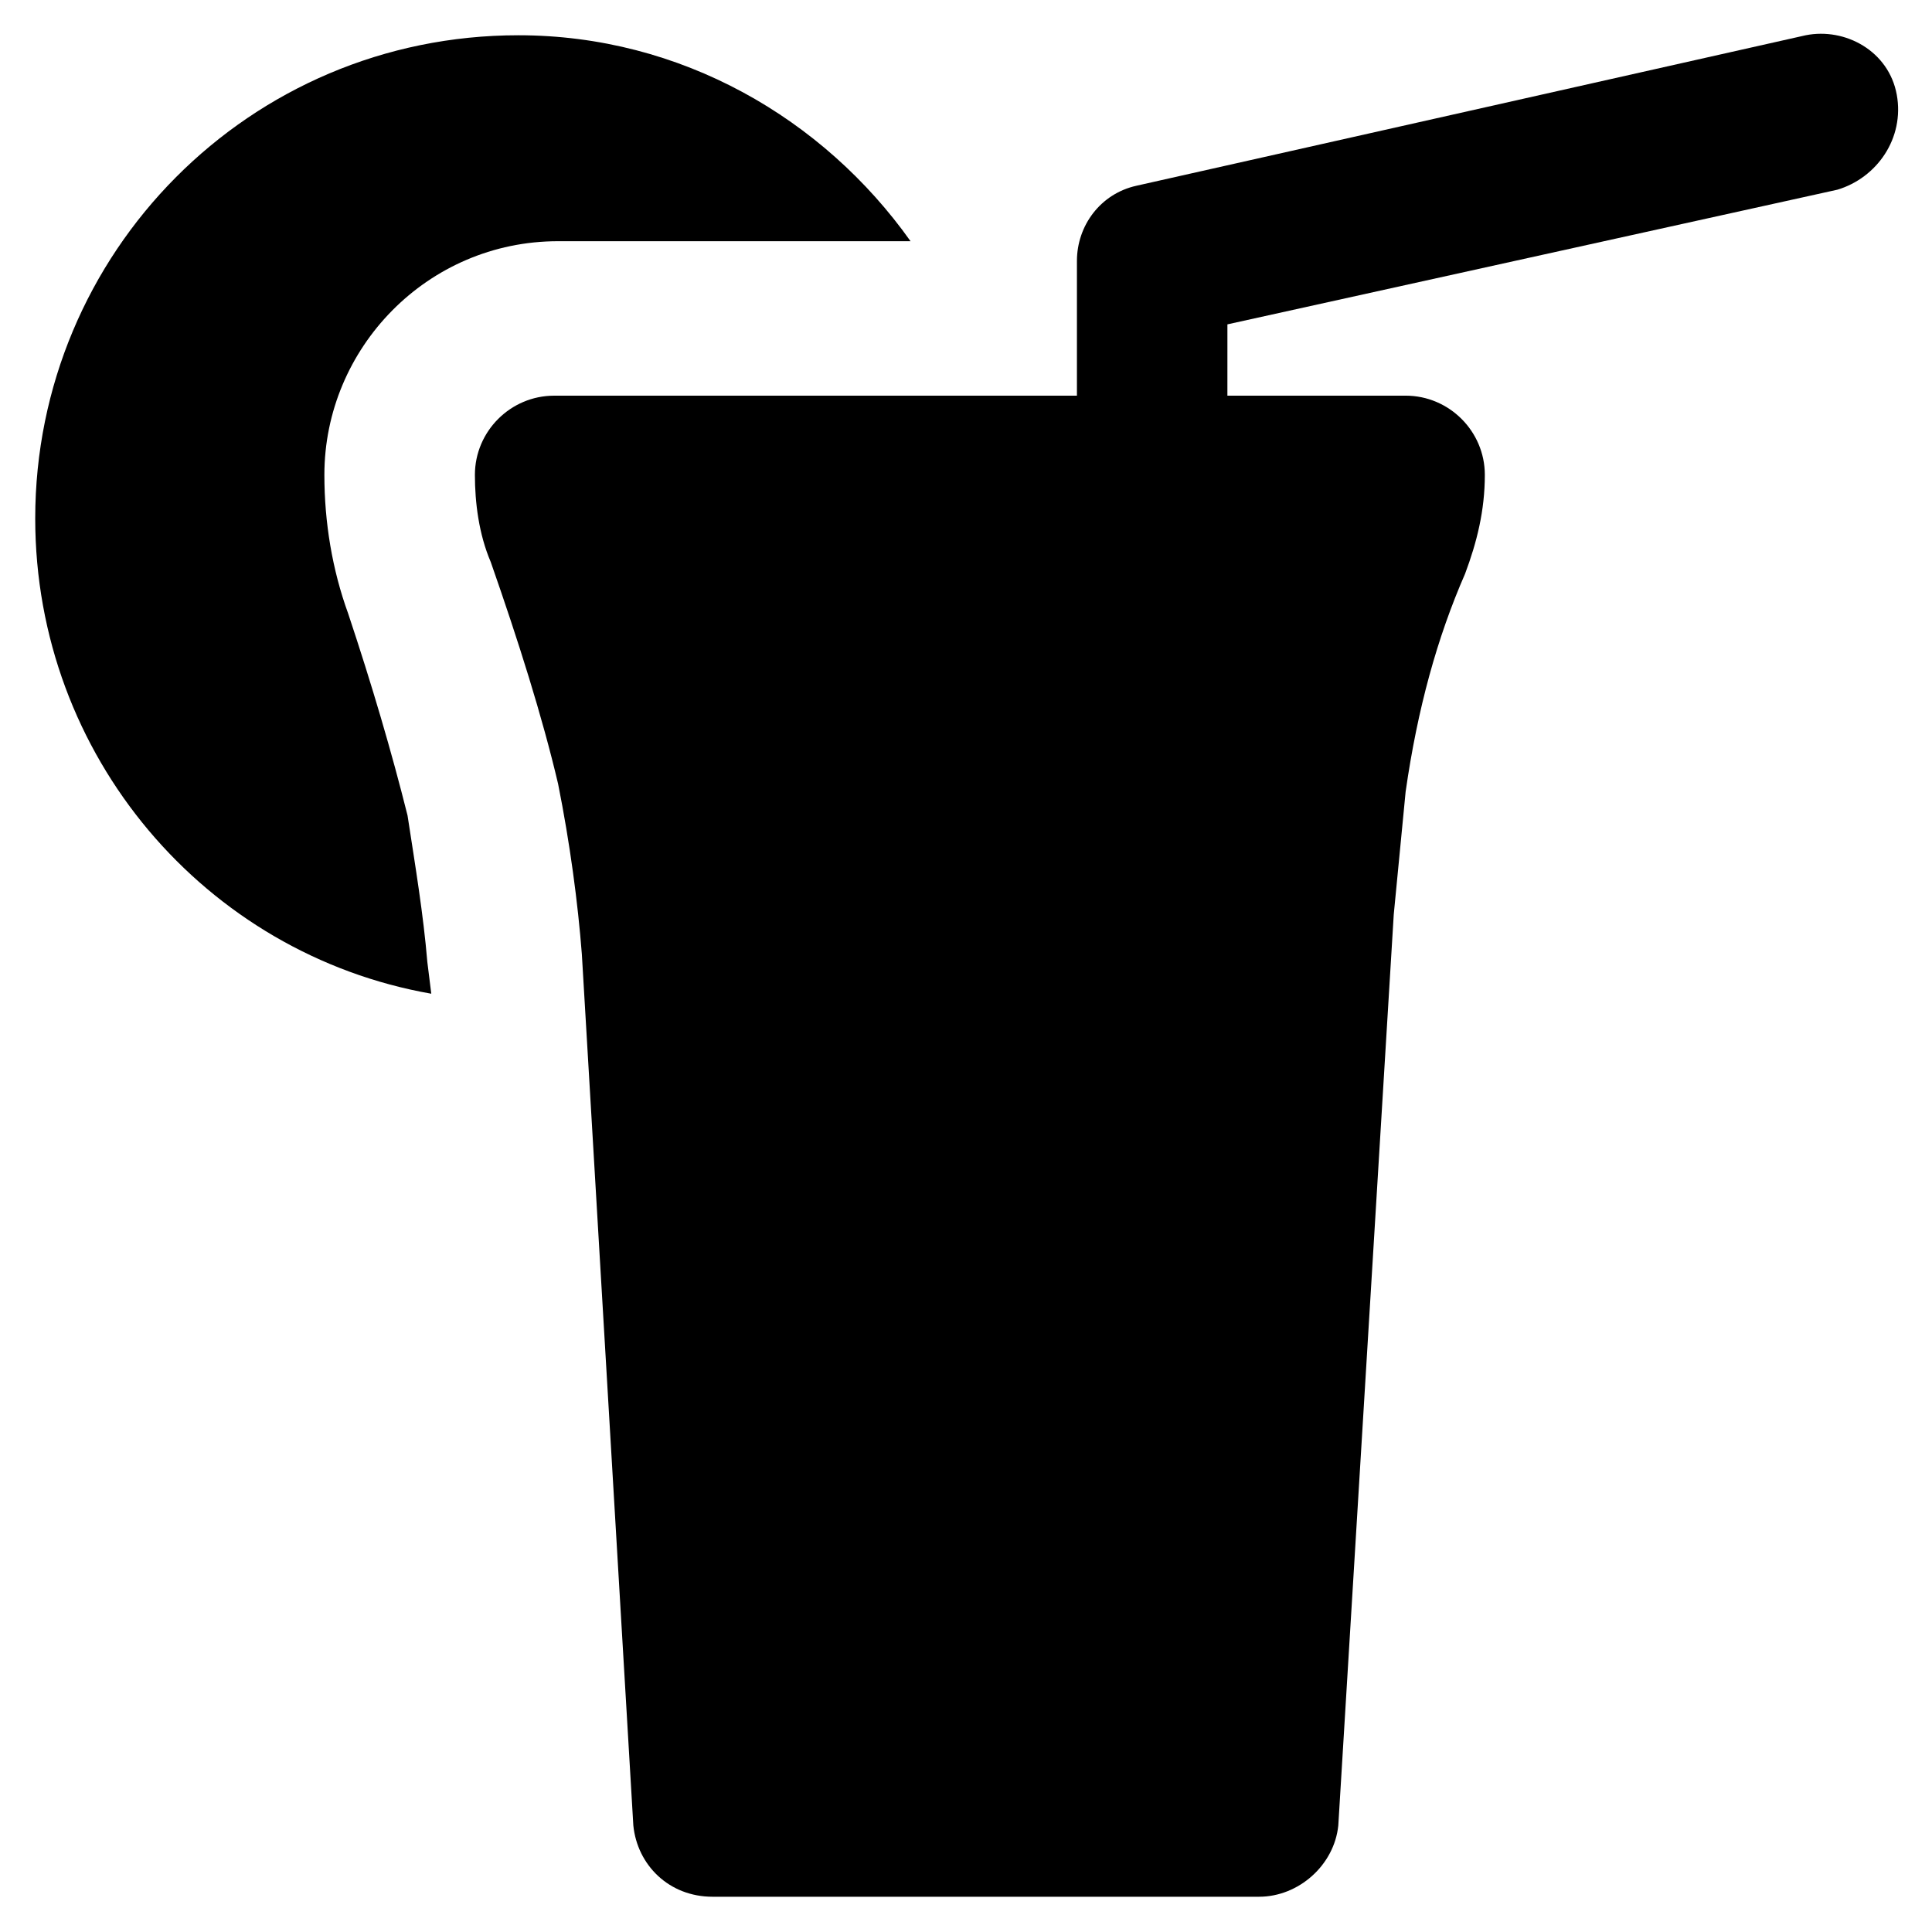
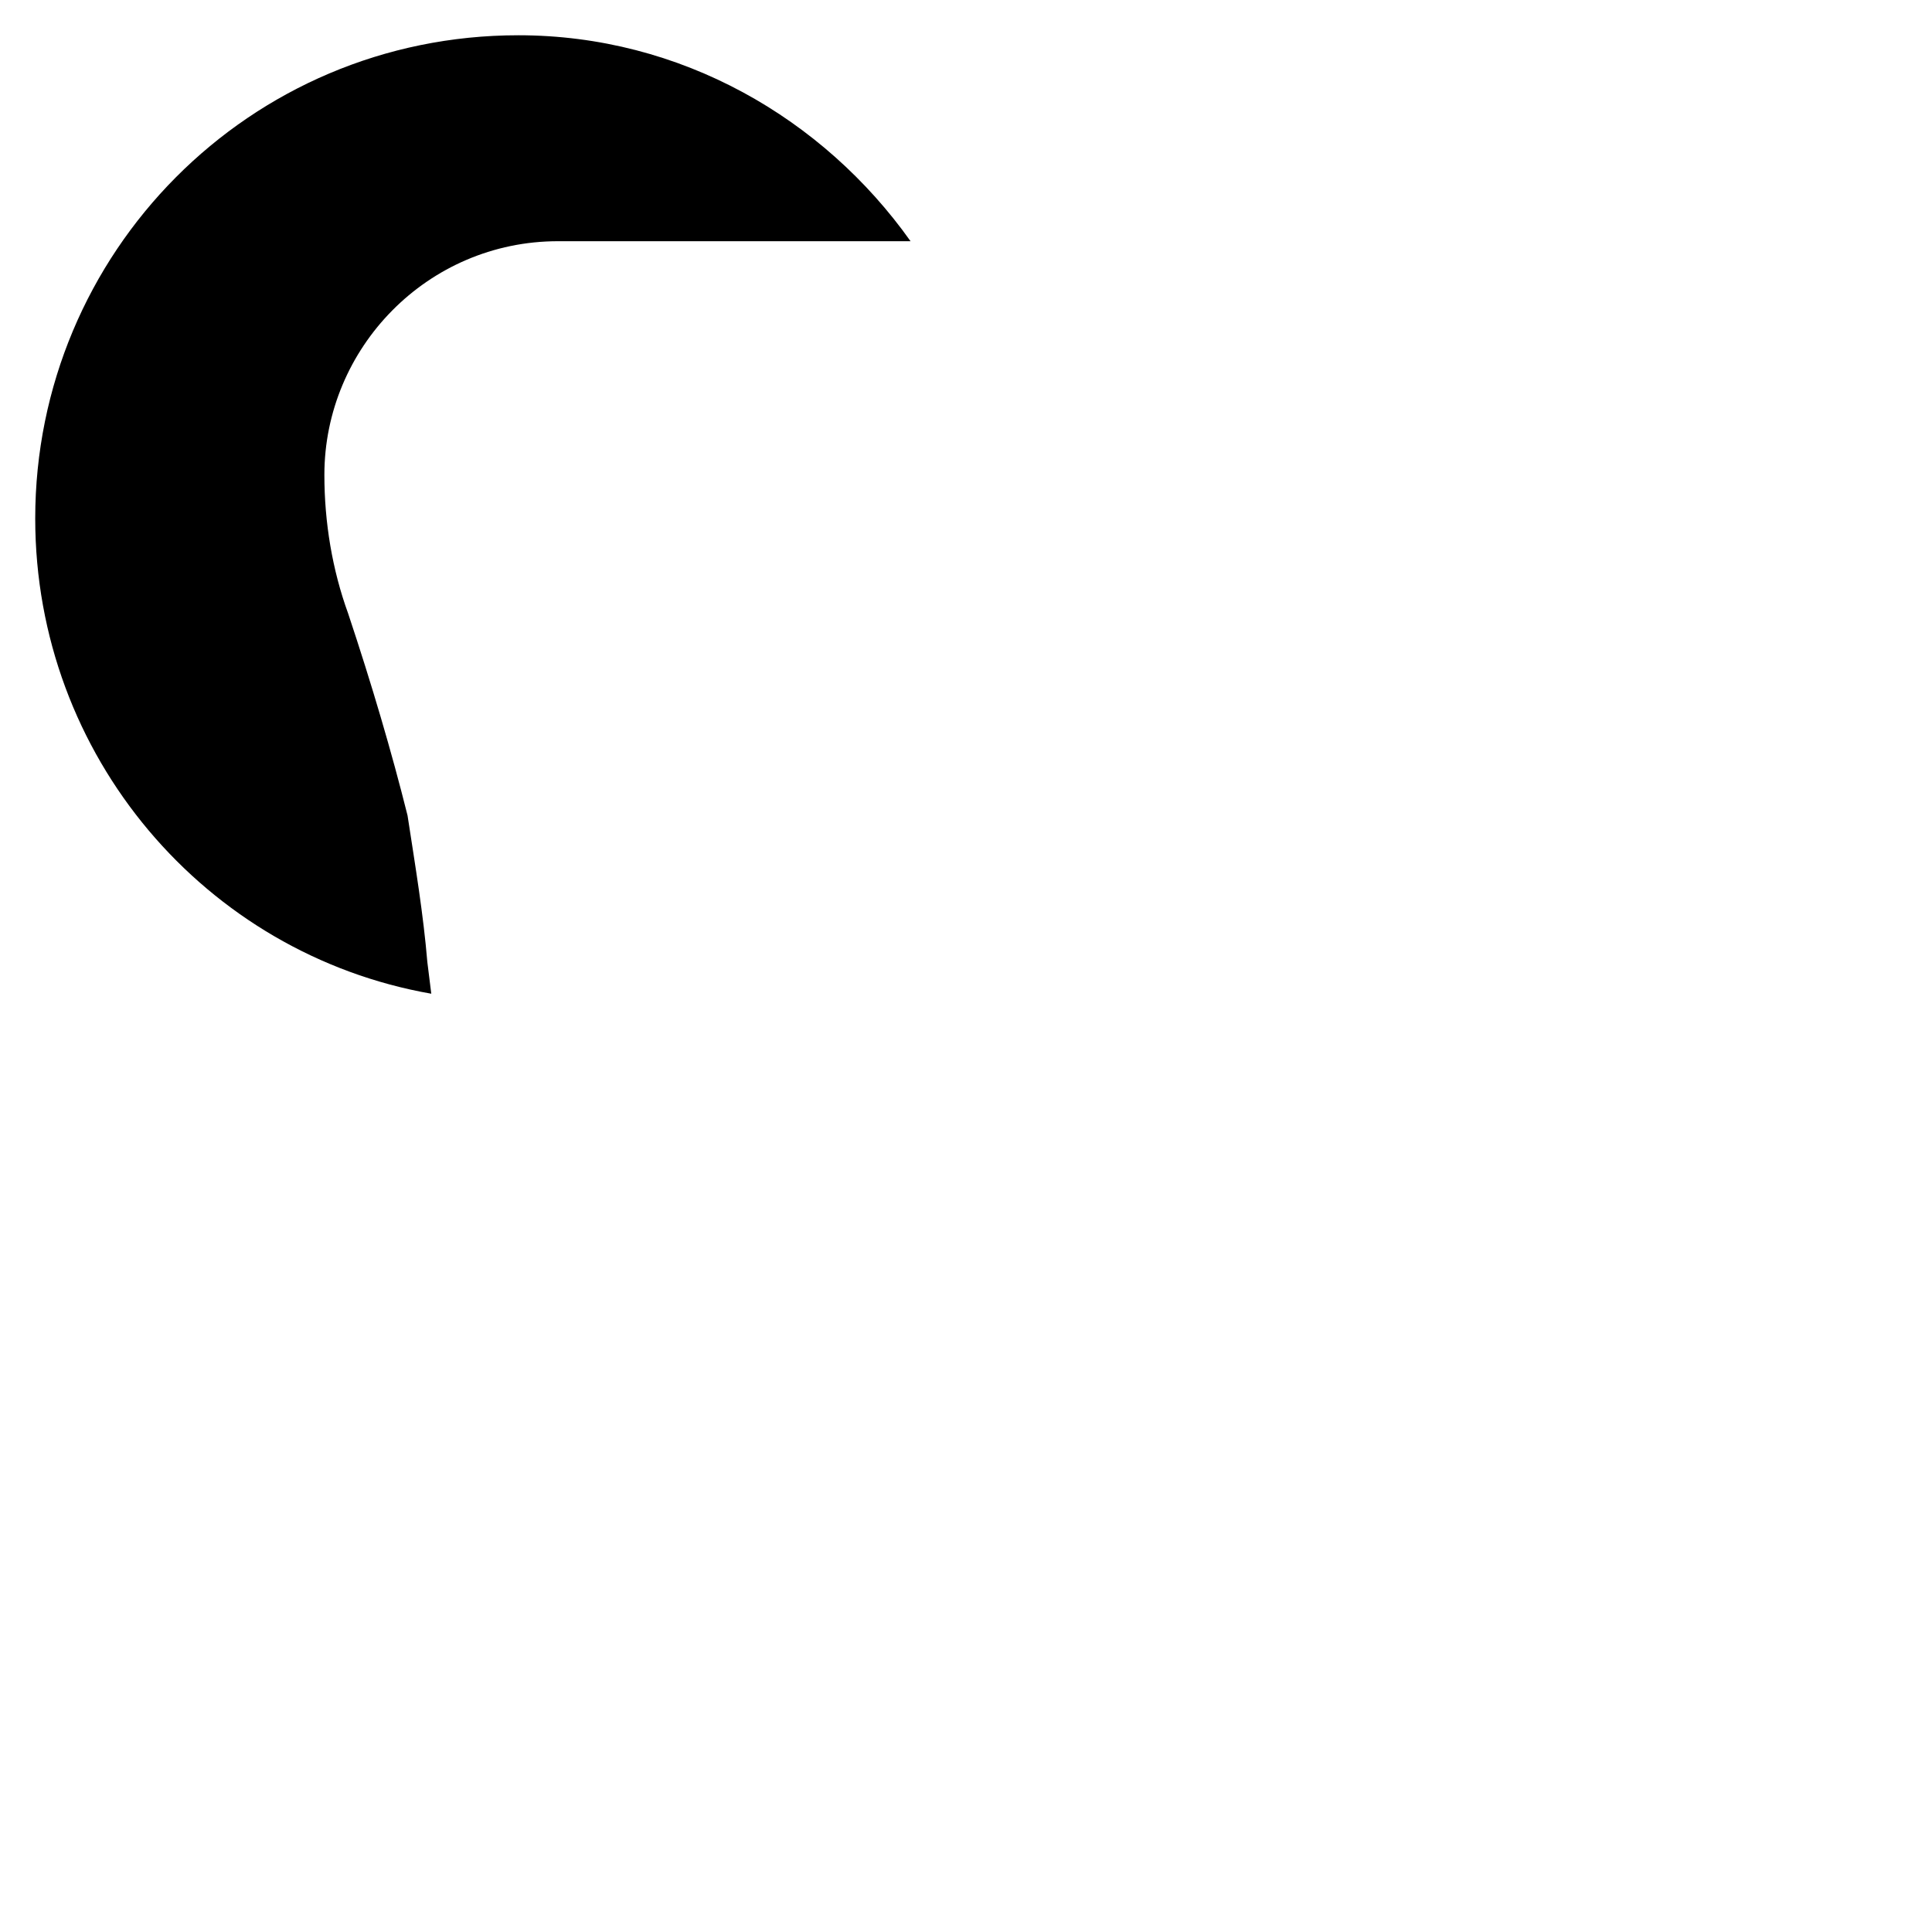
<svg xmlns="http://www.w3.org/2000/svg" fill="#000000" width="800px" height="800px" version="1.1" viewBox="144 144 512 512">
  <g>
-     <path d="m646.66 169.09c-2.098-11.547-13.645-17.844-24.141-15.742l-177.38 39.883c-9.445 2.098-15.742 10.496-15.742 19.941v35.688h-138.55c-11.547 0-20.992 9.445-20.992 20.992 0 7.348 1.051 15.742 4.199 23.09 7.348 20.992 13.645 40.934 17.844 58.777 3.148 15.742 5.246 31.488 6.297 45.133l13.645 230.91c1.051 10.496 9.445 18.895 20.992 18.895h144.84c10.496 0 19.941-8.398 20.992-18.895l14.695-241.41c1.051-10.496 2.098-22.043 3.148-32.539 3.148-22.043 8.398-40.934 15.742-57.727 3.148-8.398 5.246-16.793 5.246-26.238 0-11.547-9.445-20.992-20.992-20.992h-47.23l0.004-18.895 161.64-35.684c10.496-3.148 17.844-13.645 15.746-25.191z" />
    <path d="m257.25 398.95c-1.051-12.594-3.148-25.191-5.246-38.836-4.199-16.793-9.445-34.637-15.742-53.531-4.199-11.547-6.297-24.141-6.297-36.734 0-33.586 27.289-61.926 61.926-61.926h93.414c-23.09-32.539-60.879-54.578-103.91-54.578-71.379-0.004-128.06 57.727-128.06 128.05 0 62.977 45.133 115.46 104.96 125.95z" />
  </g>
</svg>